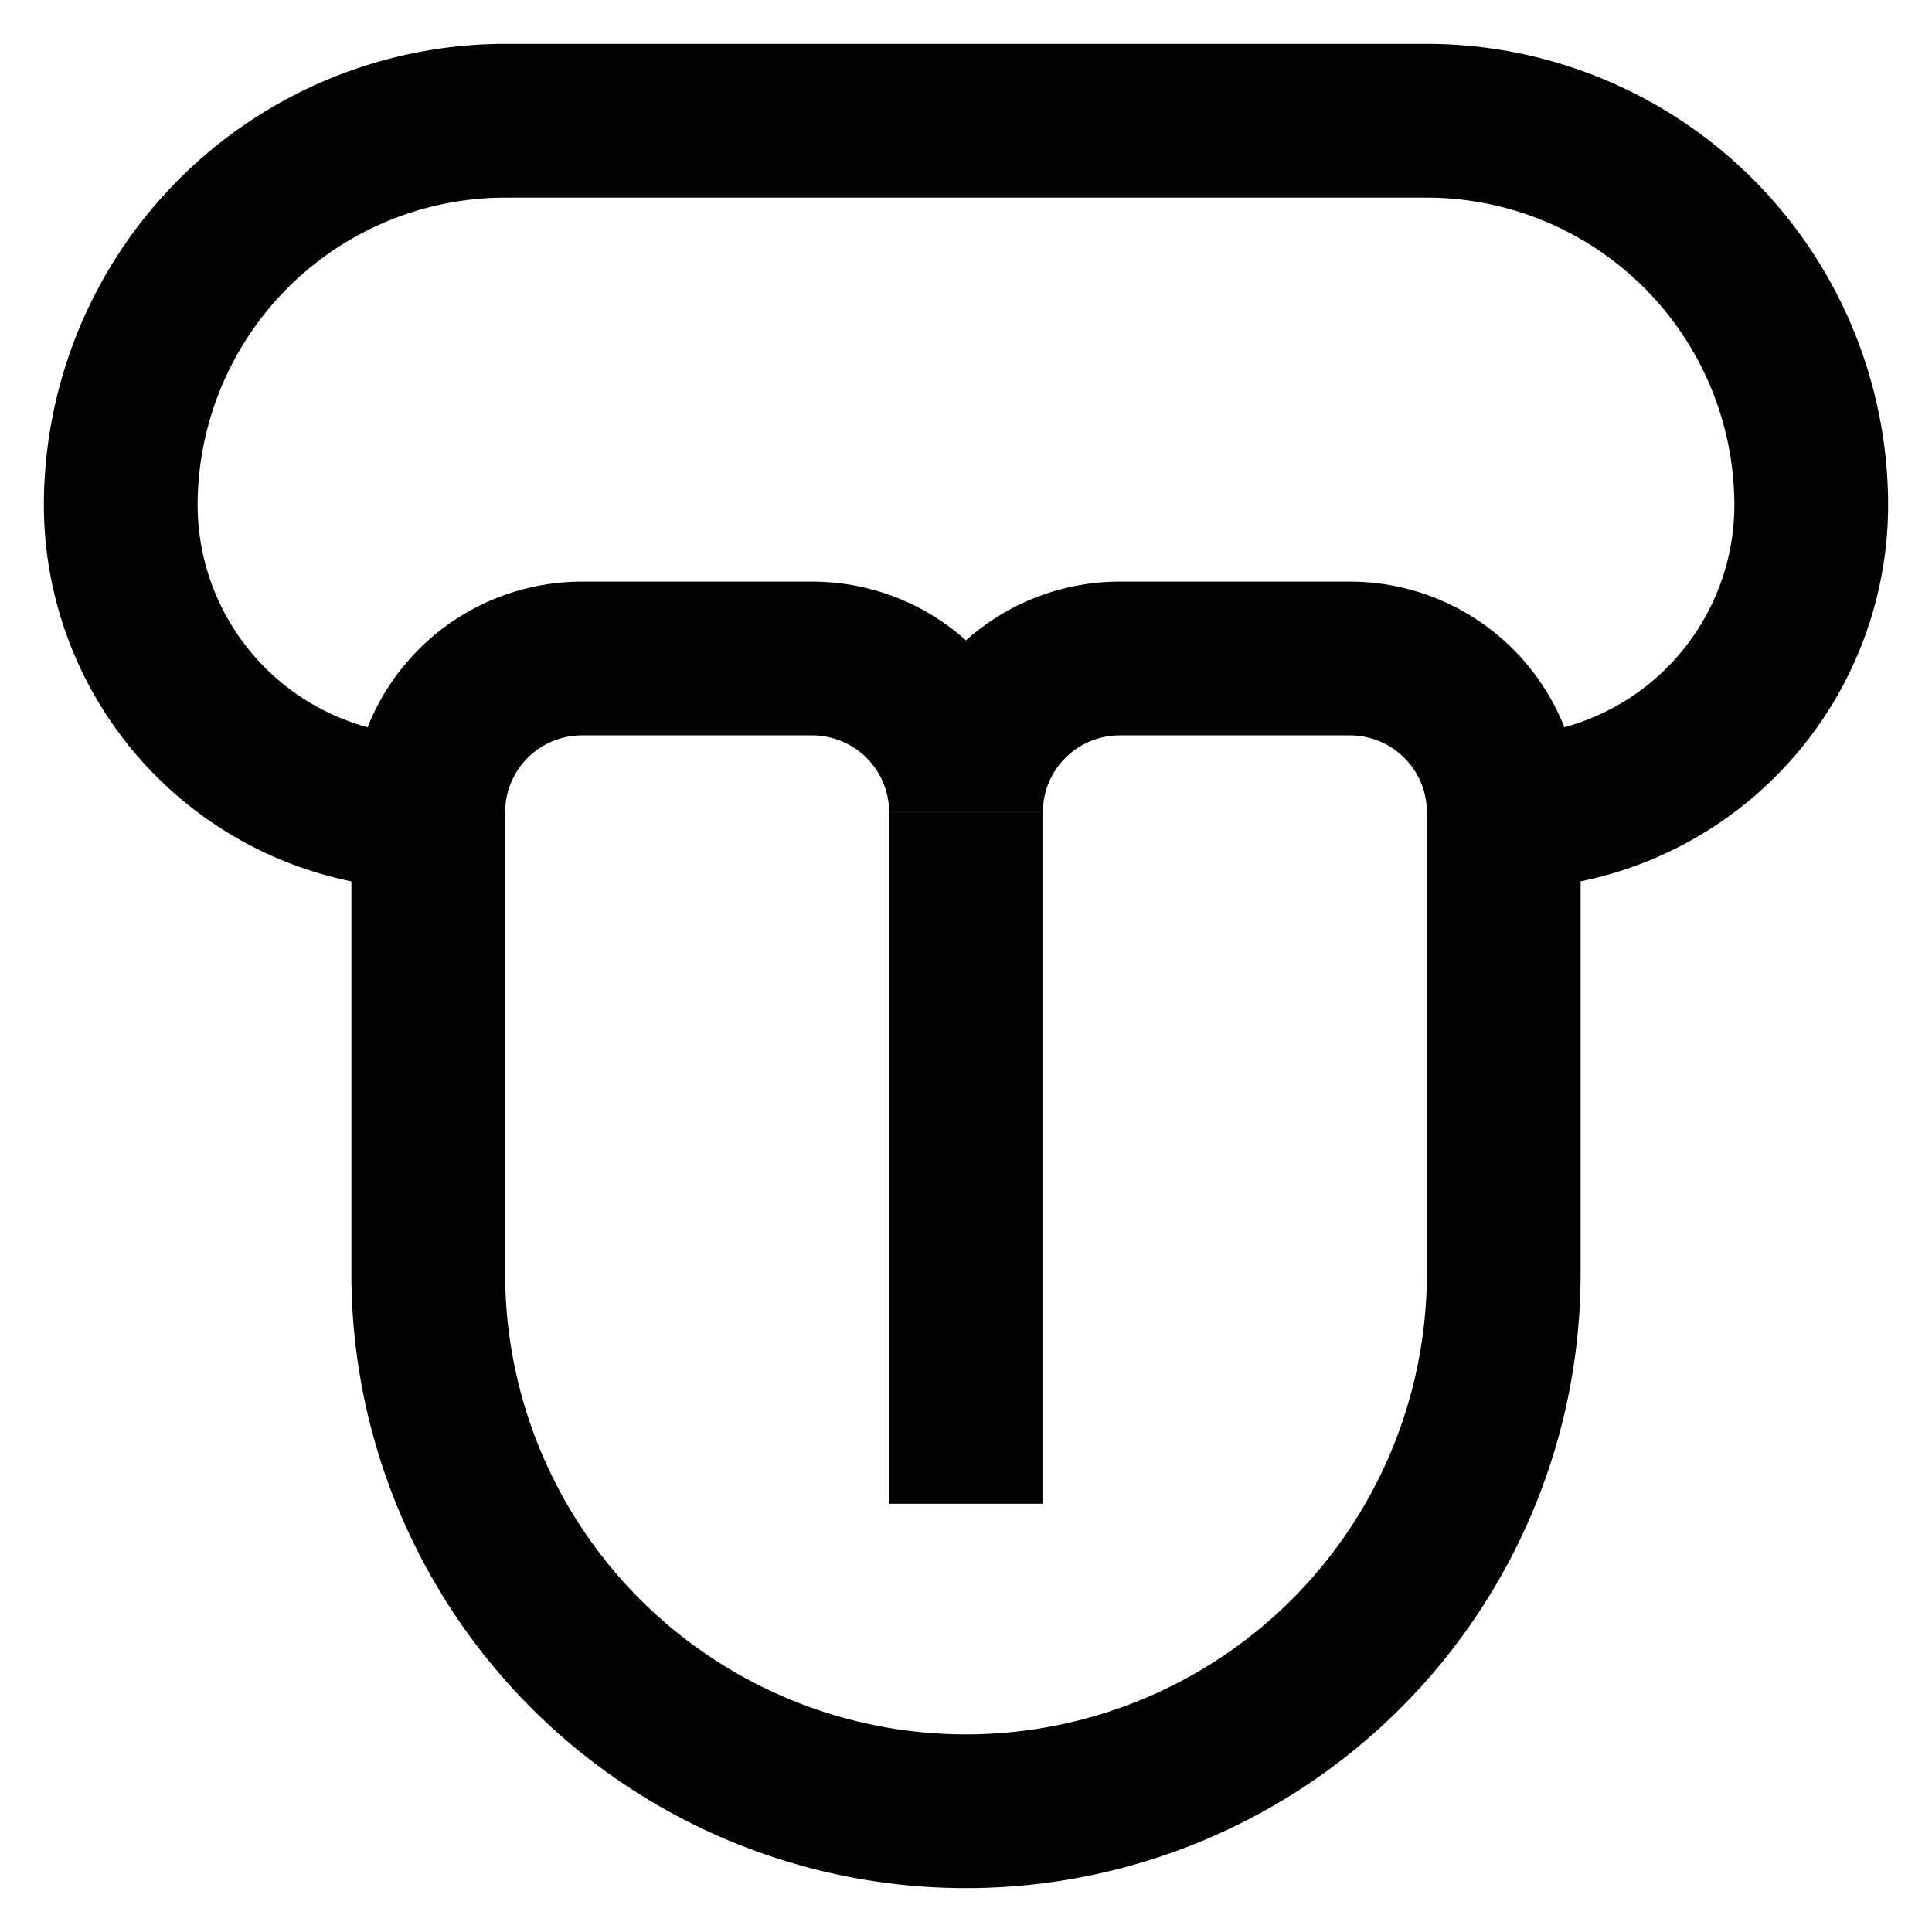
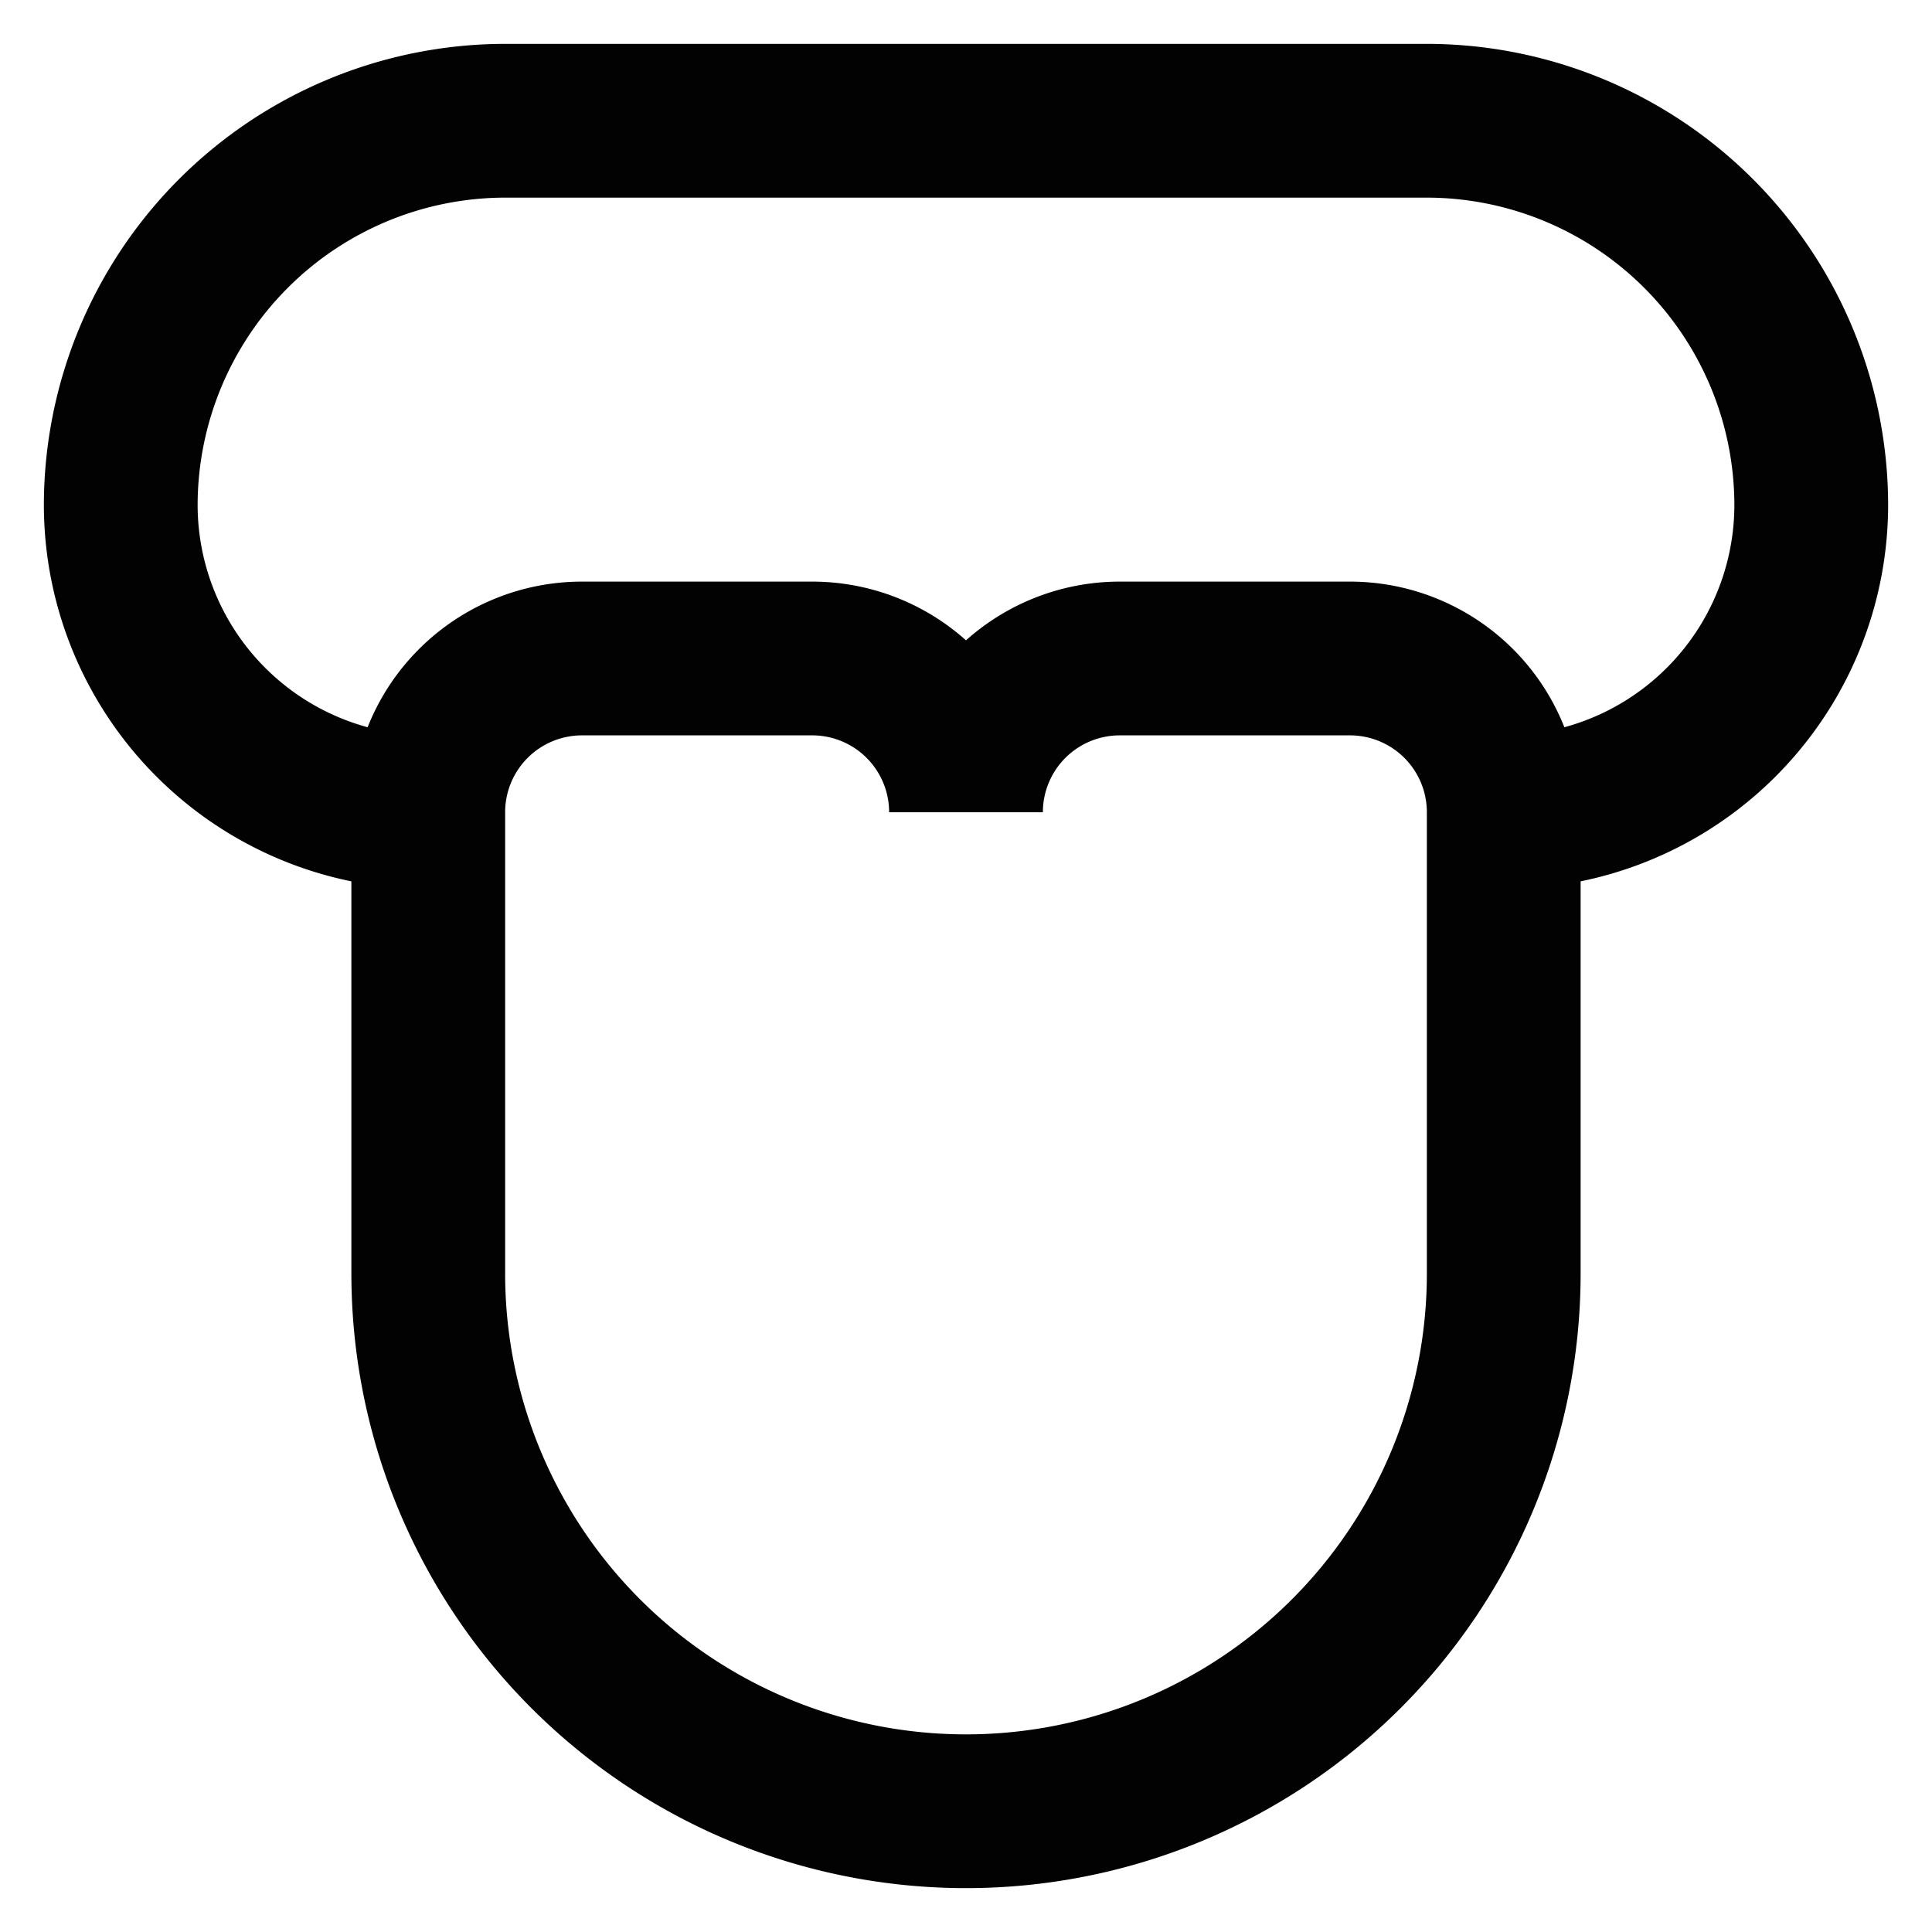
<svg xmlns="http://www.w3.org/2000/svg" width="800px" height="800px" viewBox="0 0 24 24">
  <defs>
    <style>.cls-1{fill:none;stroke:#020202;stroke-miterlimit:10;stroke-width:1.91px;}</style>
  </defs>
  <g id="tongue">
    <path class="cls-1" d="M12,22.5h0a6.68,6.68,0,0,1-6.68-6.68V10.09A1.91,1.91,0,0,1,7.23,8.18h2.86A1.91,1.91,0,0,1,12,10.09h0a1.91,1.91,0,0,1,1.91-1.91h2.86a1.91,1.91,0,0,1,1.91,1.91v5.73A6.68,6.68,0,0,1,12,22.5Z" />
-     <line class="cls-1" x1="12" y1="18.68" x2="12" y2="10.09" />
-     <path class="cls-1" d="M5.32,10.09A3.82,3.82,0,0,1,1.5,6.27h0A4.78,4.78,0,0,1,6.27,1.5H17.73A4.78,4.78,0,0,1,22.5,6.27h0a3.82,3.82,0,0,1-3.82,3.82" />
+     <path class="cls-1" d="M5.32,10.09A3.82,3.82,0,0,1,1.5,6.27A4.78,4.78,0,0,1,6.27,1.5H17.73A4.78,4.78,0,0,1,22.5,6.27h0a3.82,3.82,0,0,1-3.82,3.82" />
  </g>
</svg>